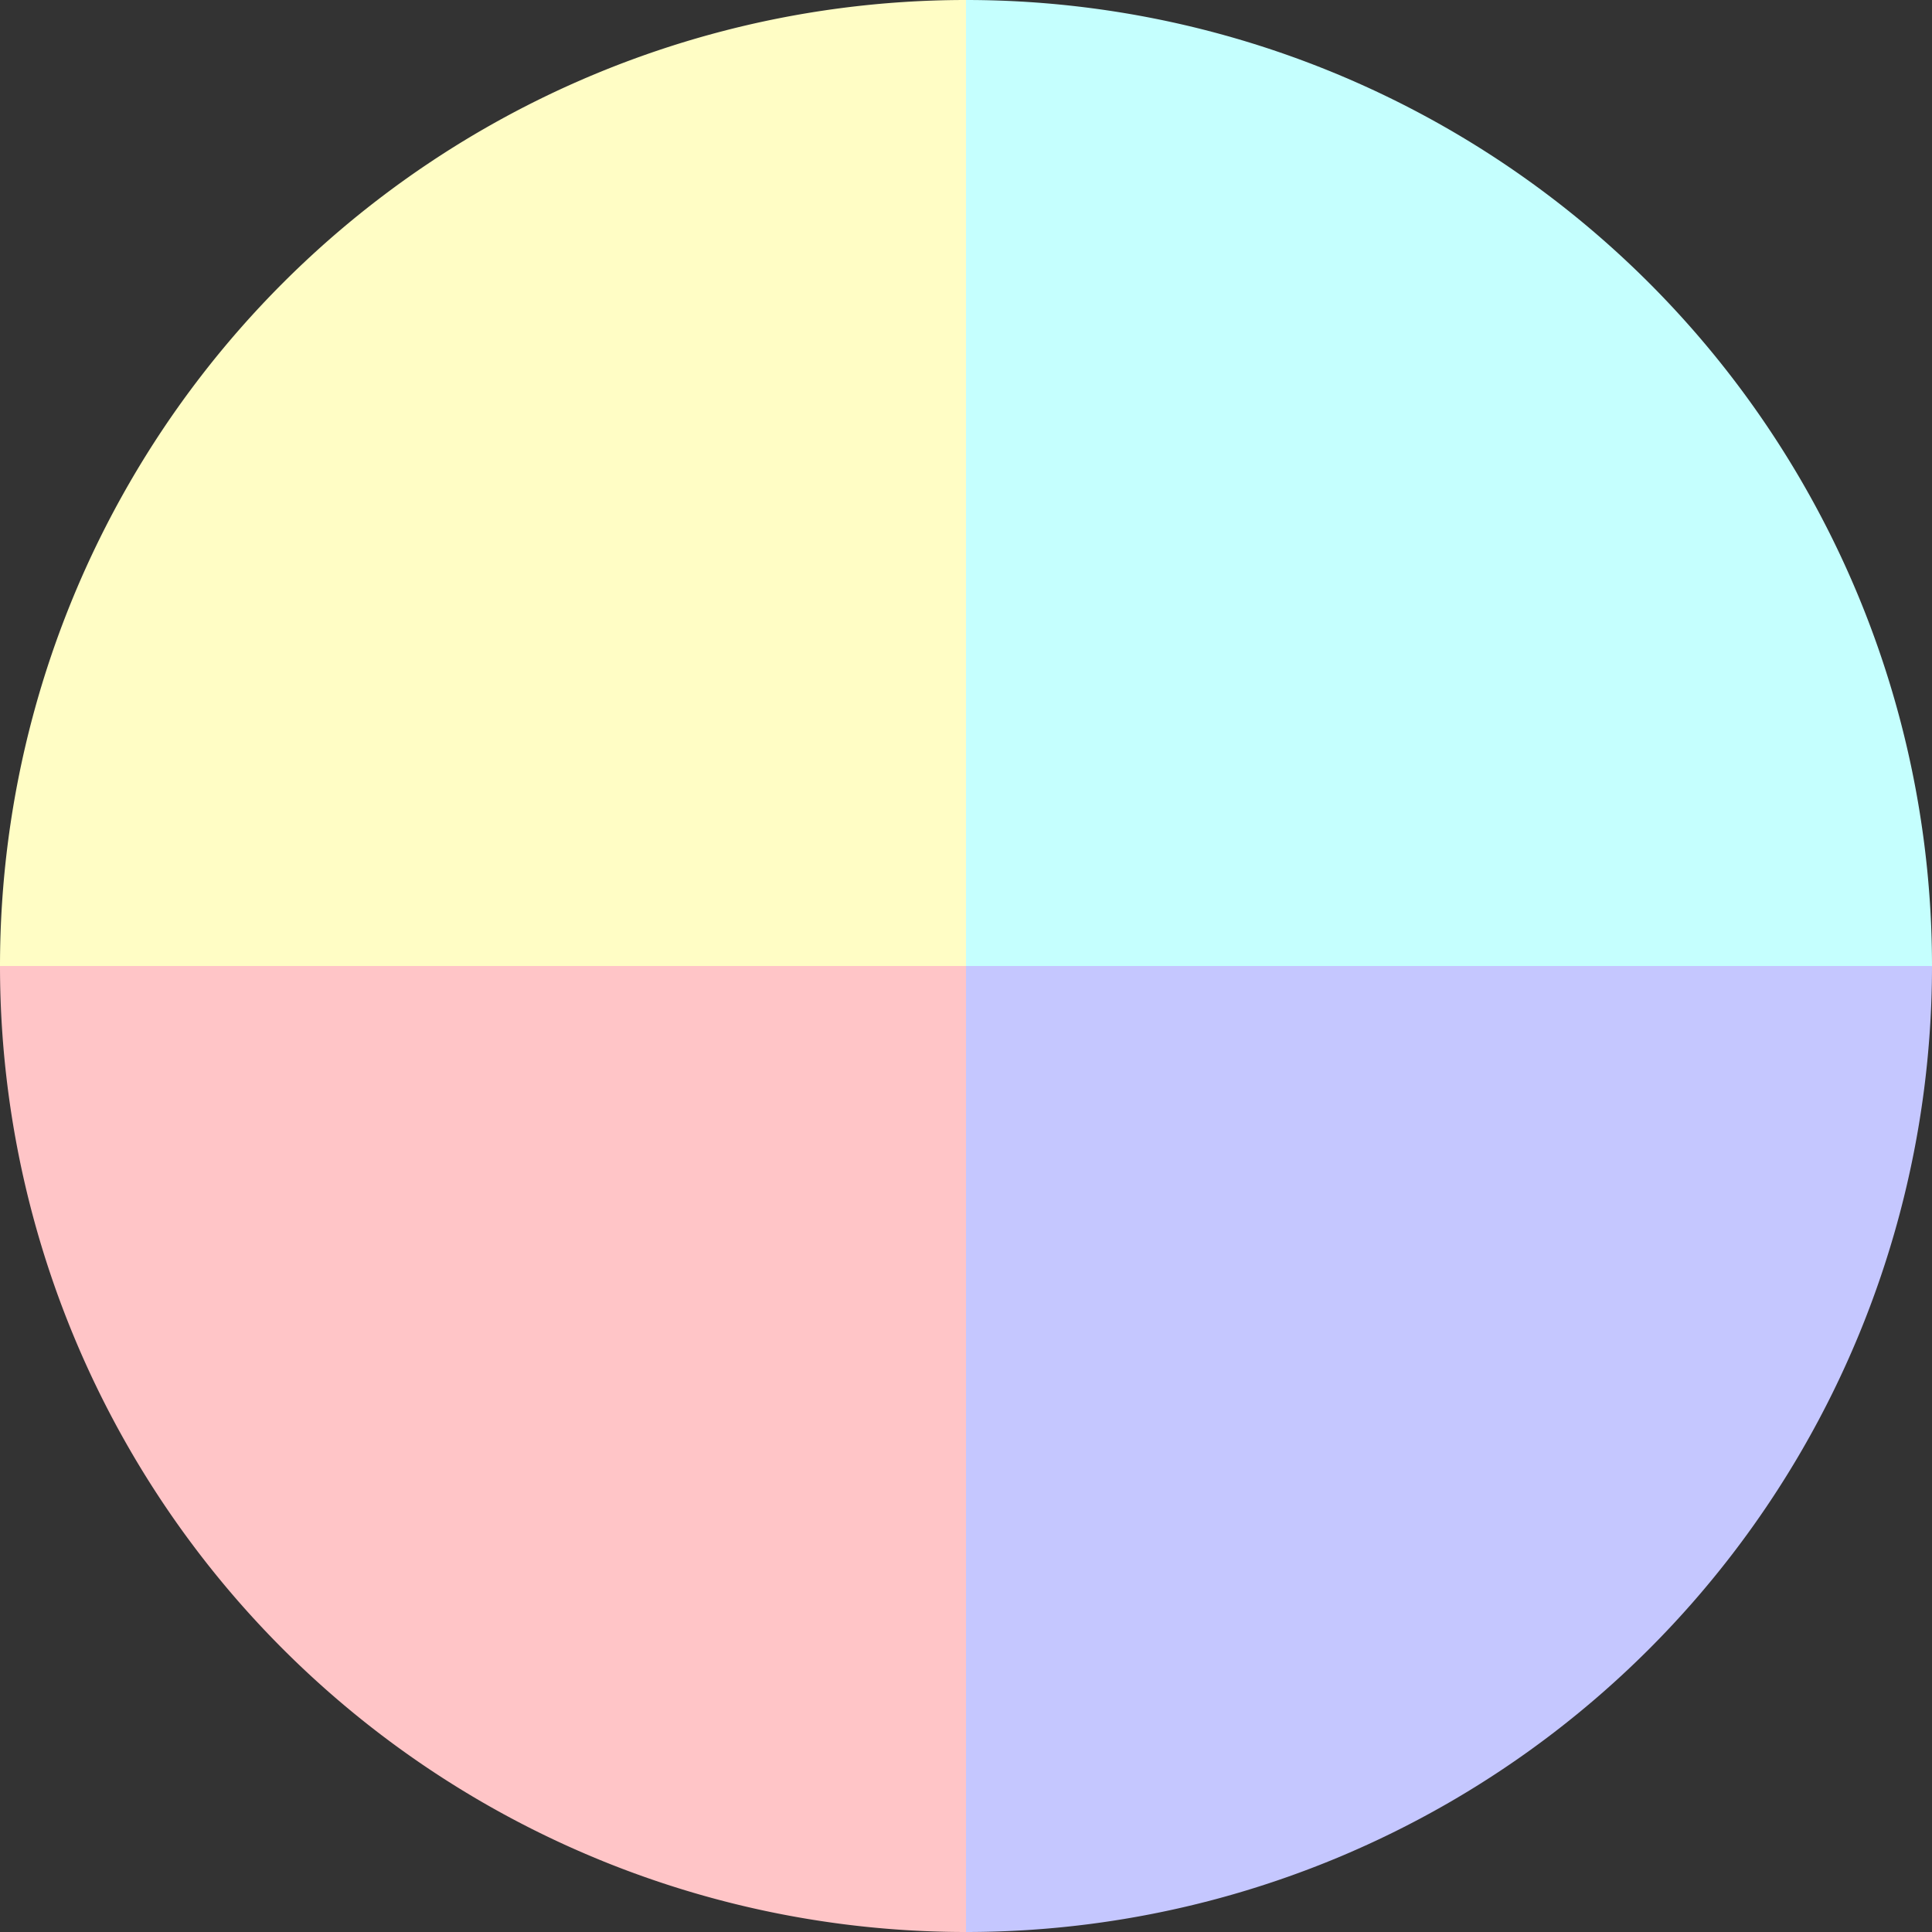
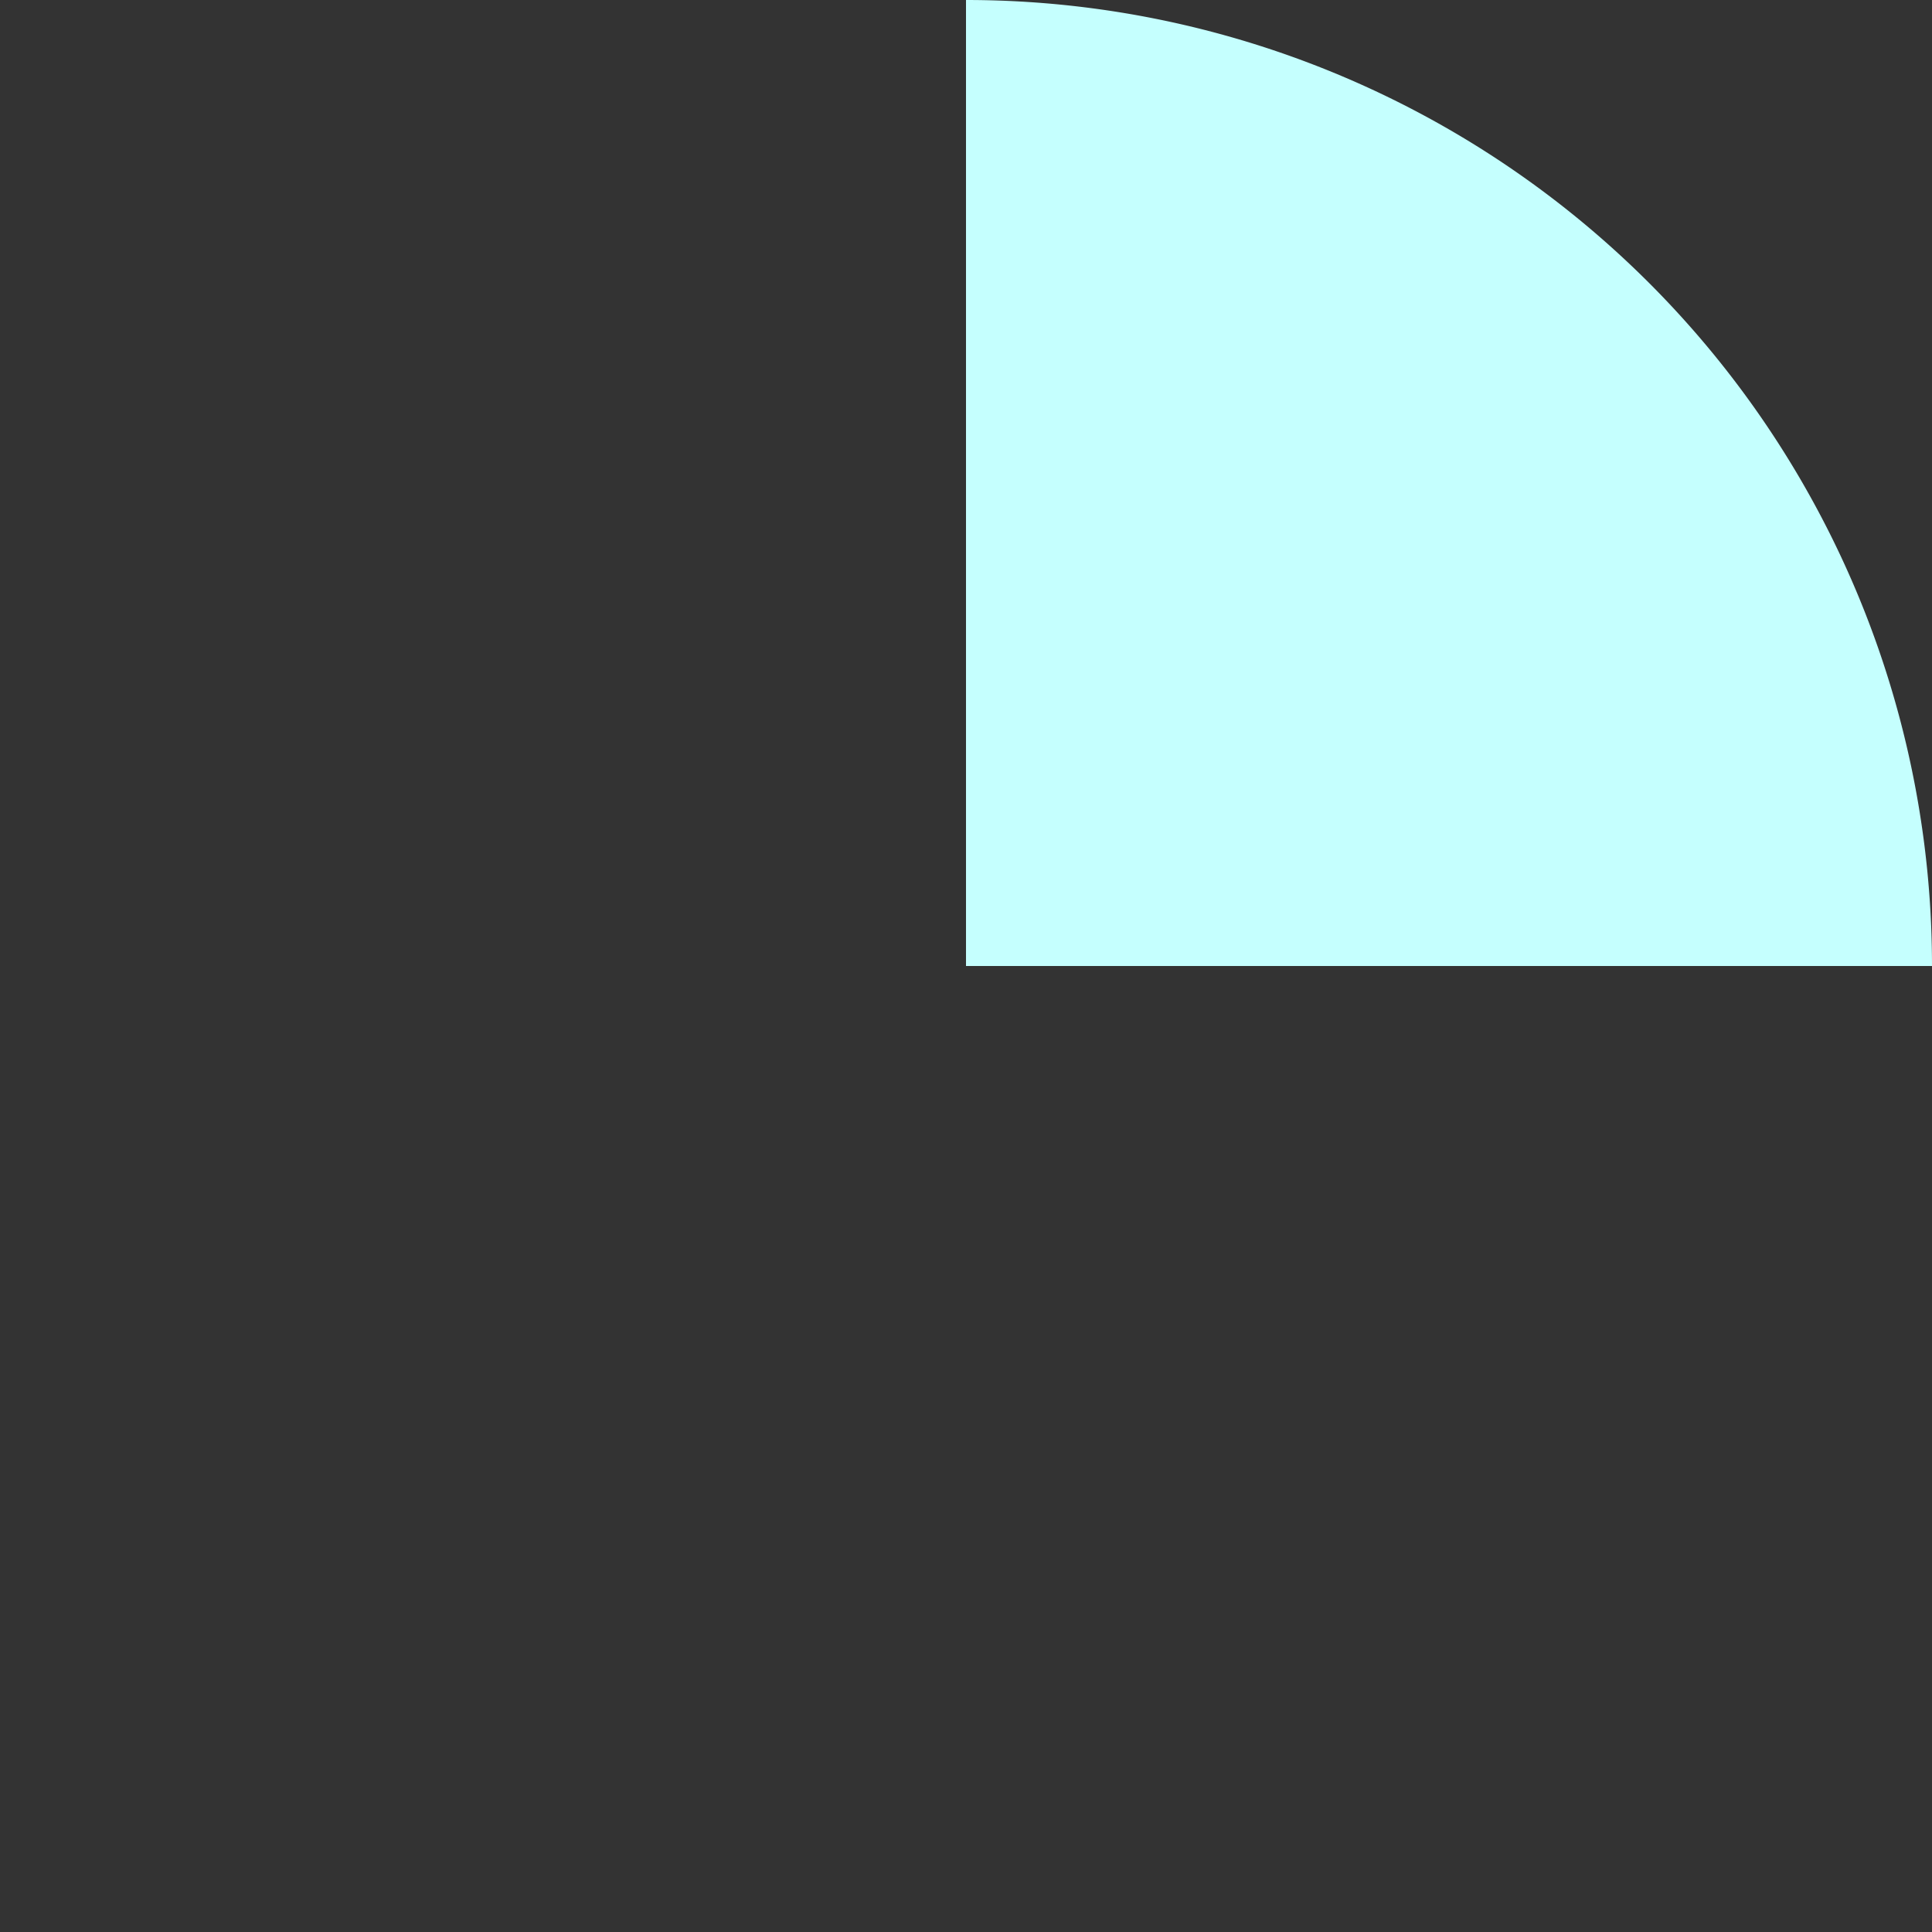
<svg xmlns="http://www.w3.org/2000/svg" width="500" height="500" viewBox="-1 -1 2 2">
  <rect x="-1" y="-1" width="2" height="2" fill="#333333" stroke="none" />
  <path d="M 0 -1               A 1,1 0 0,1 1 0             L 0,0              z" fill="#c5fffe" />
-   <path d="M 1 0               A 1,1 0 0,1 0 1             L 0,0              z" fill="#c5c7ff" />
-   <path d="M 0 1               A 1,1 0 0,1 -1 0             L 0,0              z" fill="#ffc5c7" />
-   <path d="M -1 0               A 1,1 0 0,1 -0 -1             L 0,0              z" fill="#fffdc5" />
</svg>